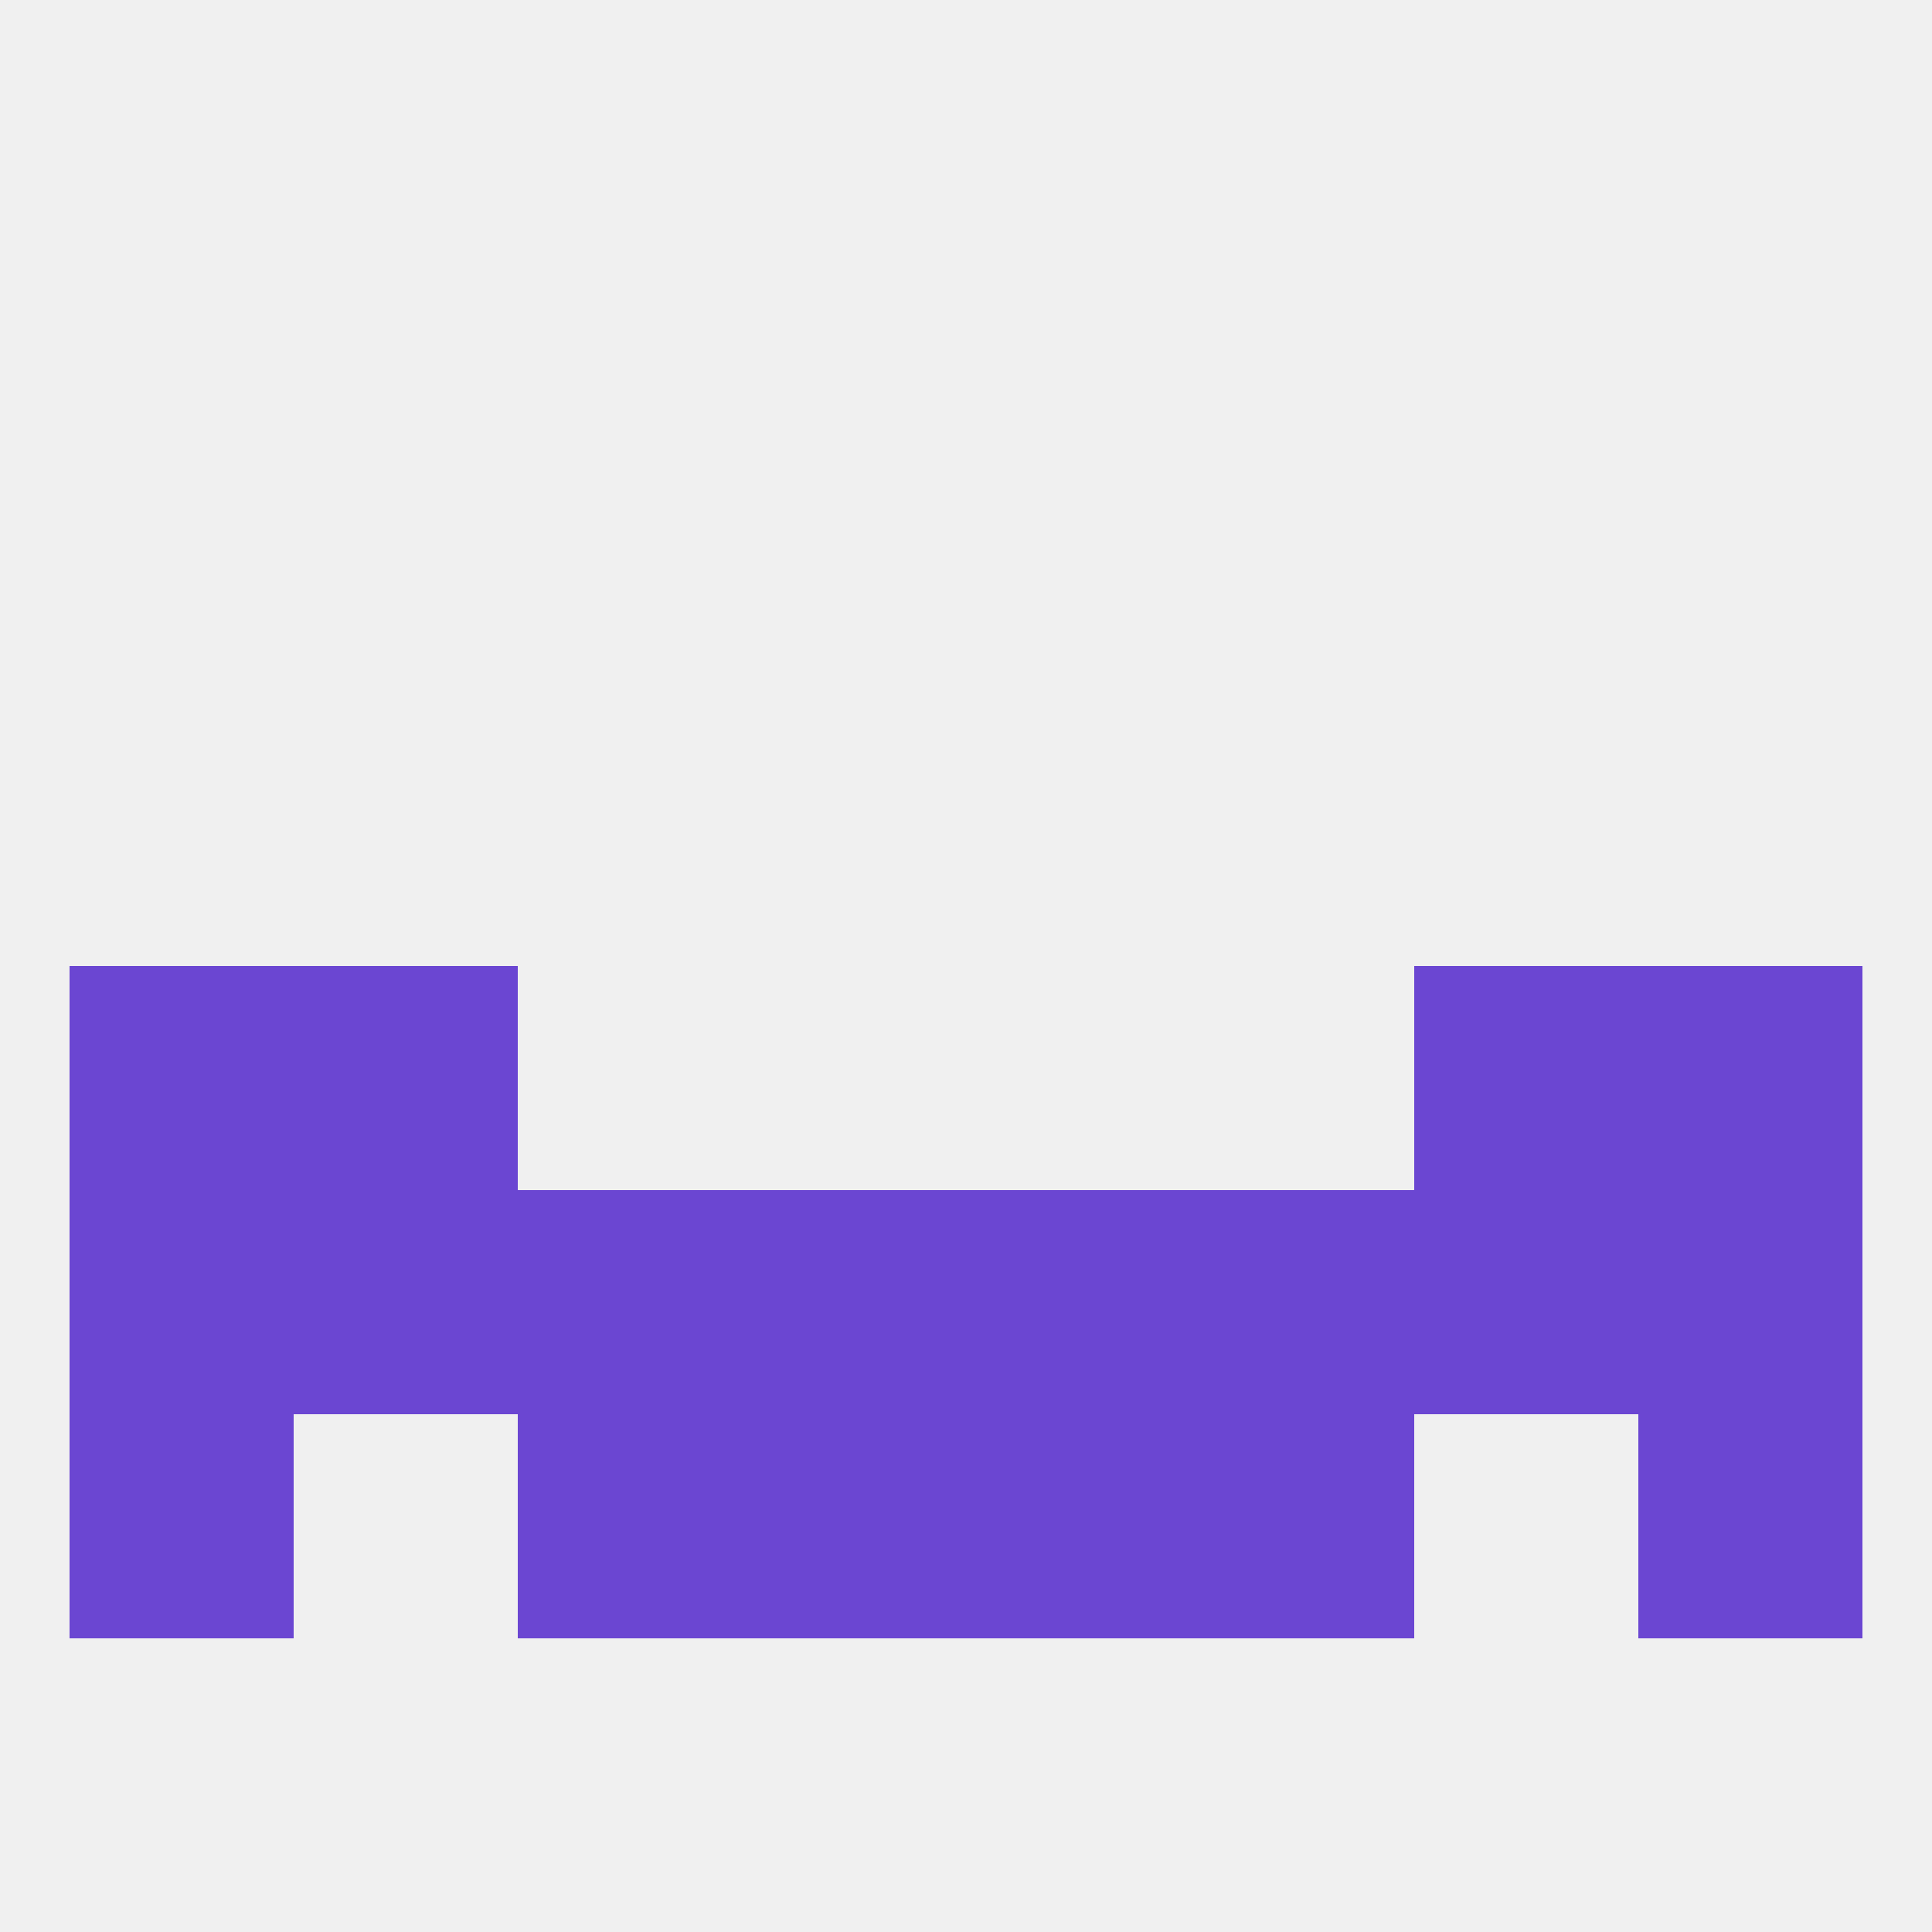
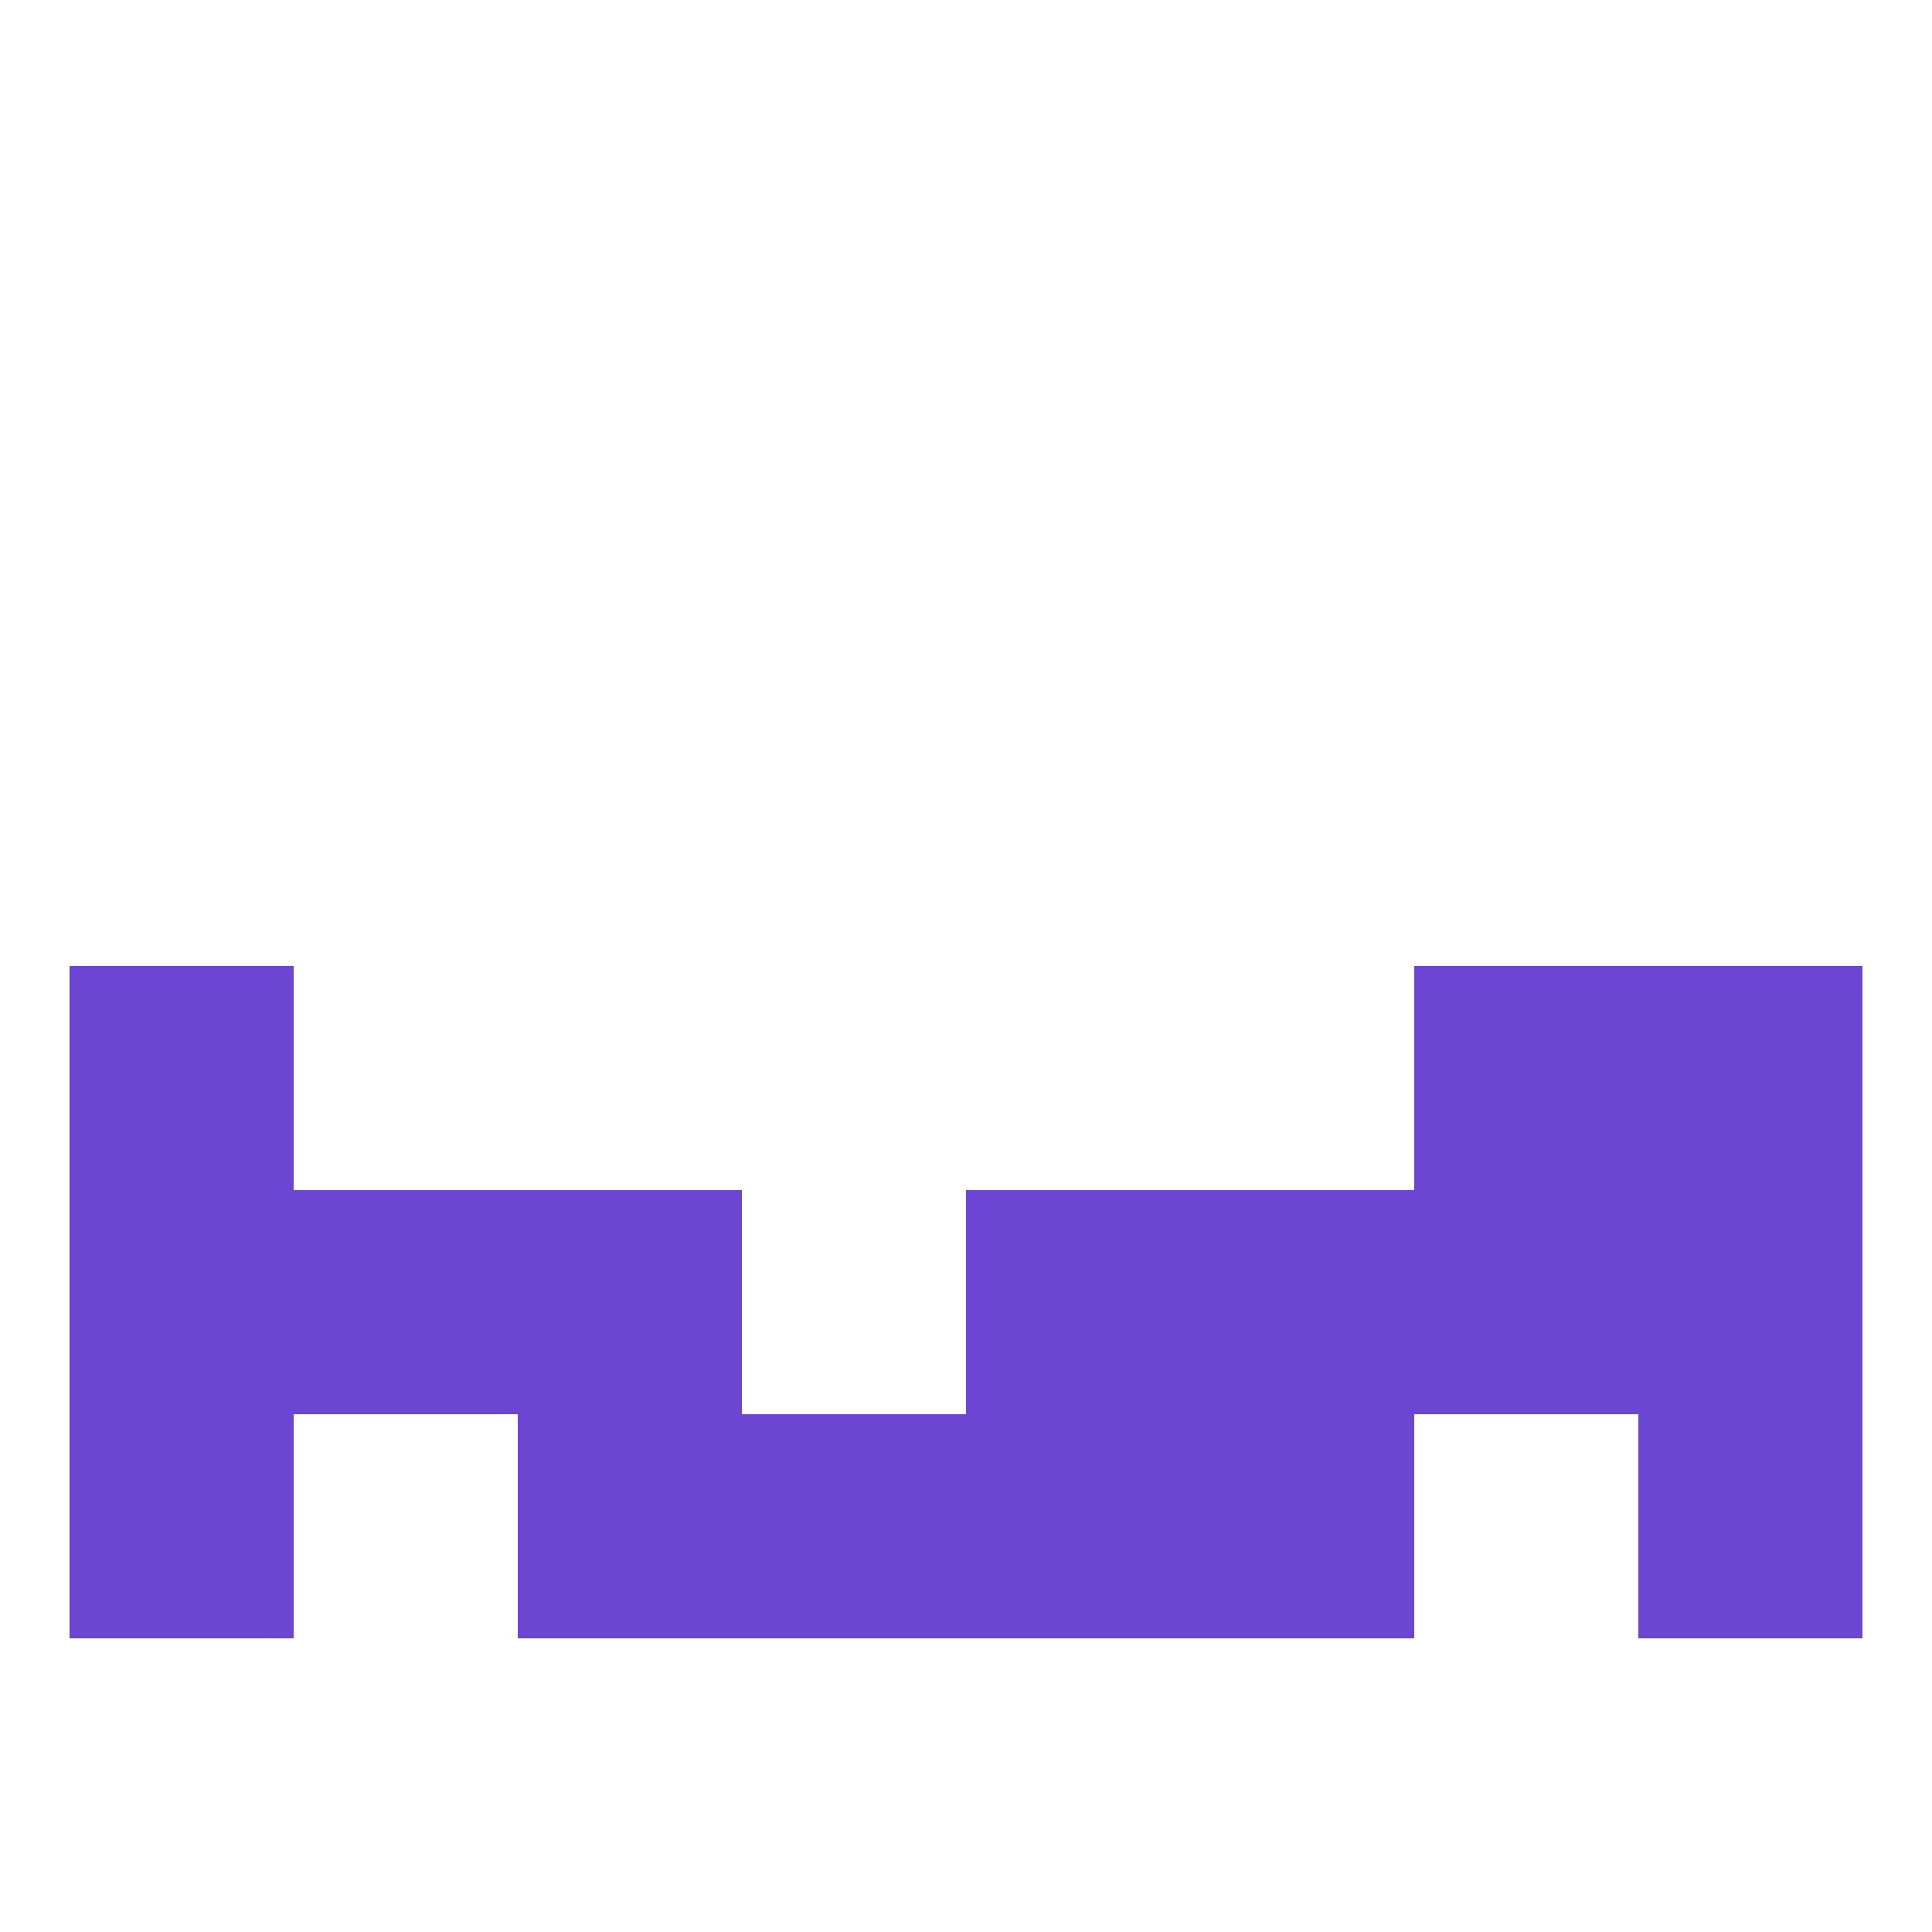
<svg xmlns="http://www.w3.org/2000/svg" version="1.1" baseprofile="full" width="250" height="250" viewBox="0 0 250 250">
-   <rect width="100%" height="100%" fill="rgba(240,240,240,255)" />
-   <rect x="38" y="125" width="29" height="29" fill="rgba(107,70,210,255)" />
  <rect x="183" y="125" width="29" height="29" fill="rgba(107,70,210,255)" />
  <rect x="9" y="125" width="29" height="29" fill="rgba(107,70,210,255)" />
  <rect x="212" y="125" width="29" height="29" fill="rgba(107,70,210,255)" />
  <rect x="154" y="154" width="29" height="29" fill="rgba(107,70,210,255)" />
  <rect x="212" y="154" width="29" height="29" fill="rgba(107,70,210,255)" />
  <rect x="67" y="154" width="29" height="29" fill="rgba(107,70,210,255)" />
  <rect x="9" y="154" width="29" height="29" fill="rgba(107,70,210,255)" />
-   <rect x="96" y="154" width="29" height="29" fill="rgba(107,70,210,255)" />
  <rect x="125" y="154" width="29" height="29" fill="rgba(107,70,210,255)" />
  <rect x="38" y="154" width="29" height="29" fill="rgba(107,70,210,255)" />
  <rect x="183" y="154" width="29" height="29" fill="rgba(107,70,210,255)" />
  <rect x="125" y="183" width="29" height="29" fill="rgba(107,70,210,255)" />
  <rect x="9" y="183" width="29" height="29" fill="rgba(107,70,210,255)" />
  <rect x="212" y="183" width="29" height="29" fill="rgba(107,70,210,255)" />
  <rect x="67" y="183" width="29" height="29" fill="rgba(107,70,210,255)" />
  <rect x="154" y="183" width="29" height="29" fill="rgba(107,70,210,255)" />
  <rect x="96" y="183" width="29" height="29" fill="rgba(107,70,210,255)" />
</svg>